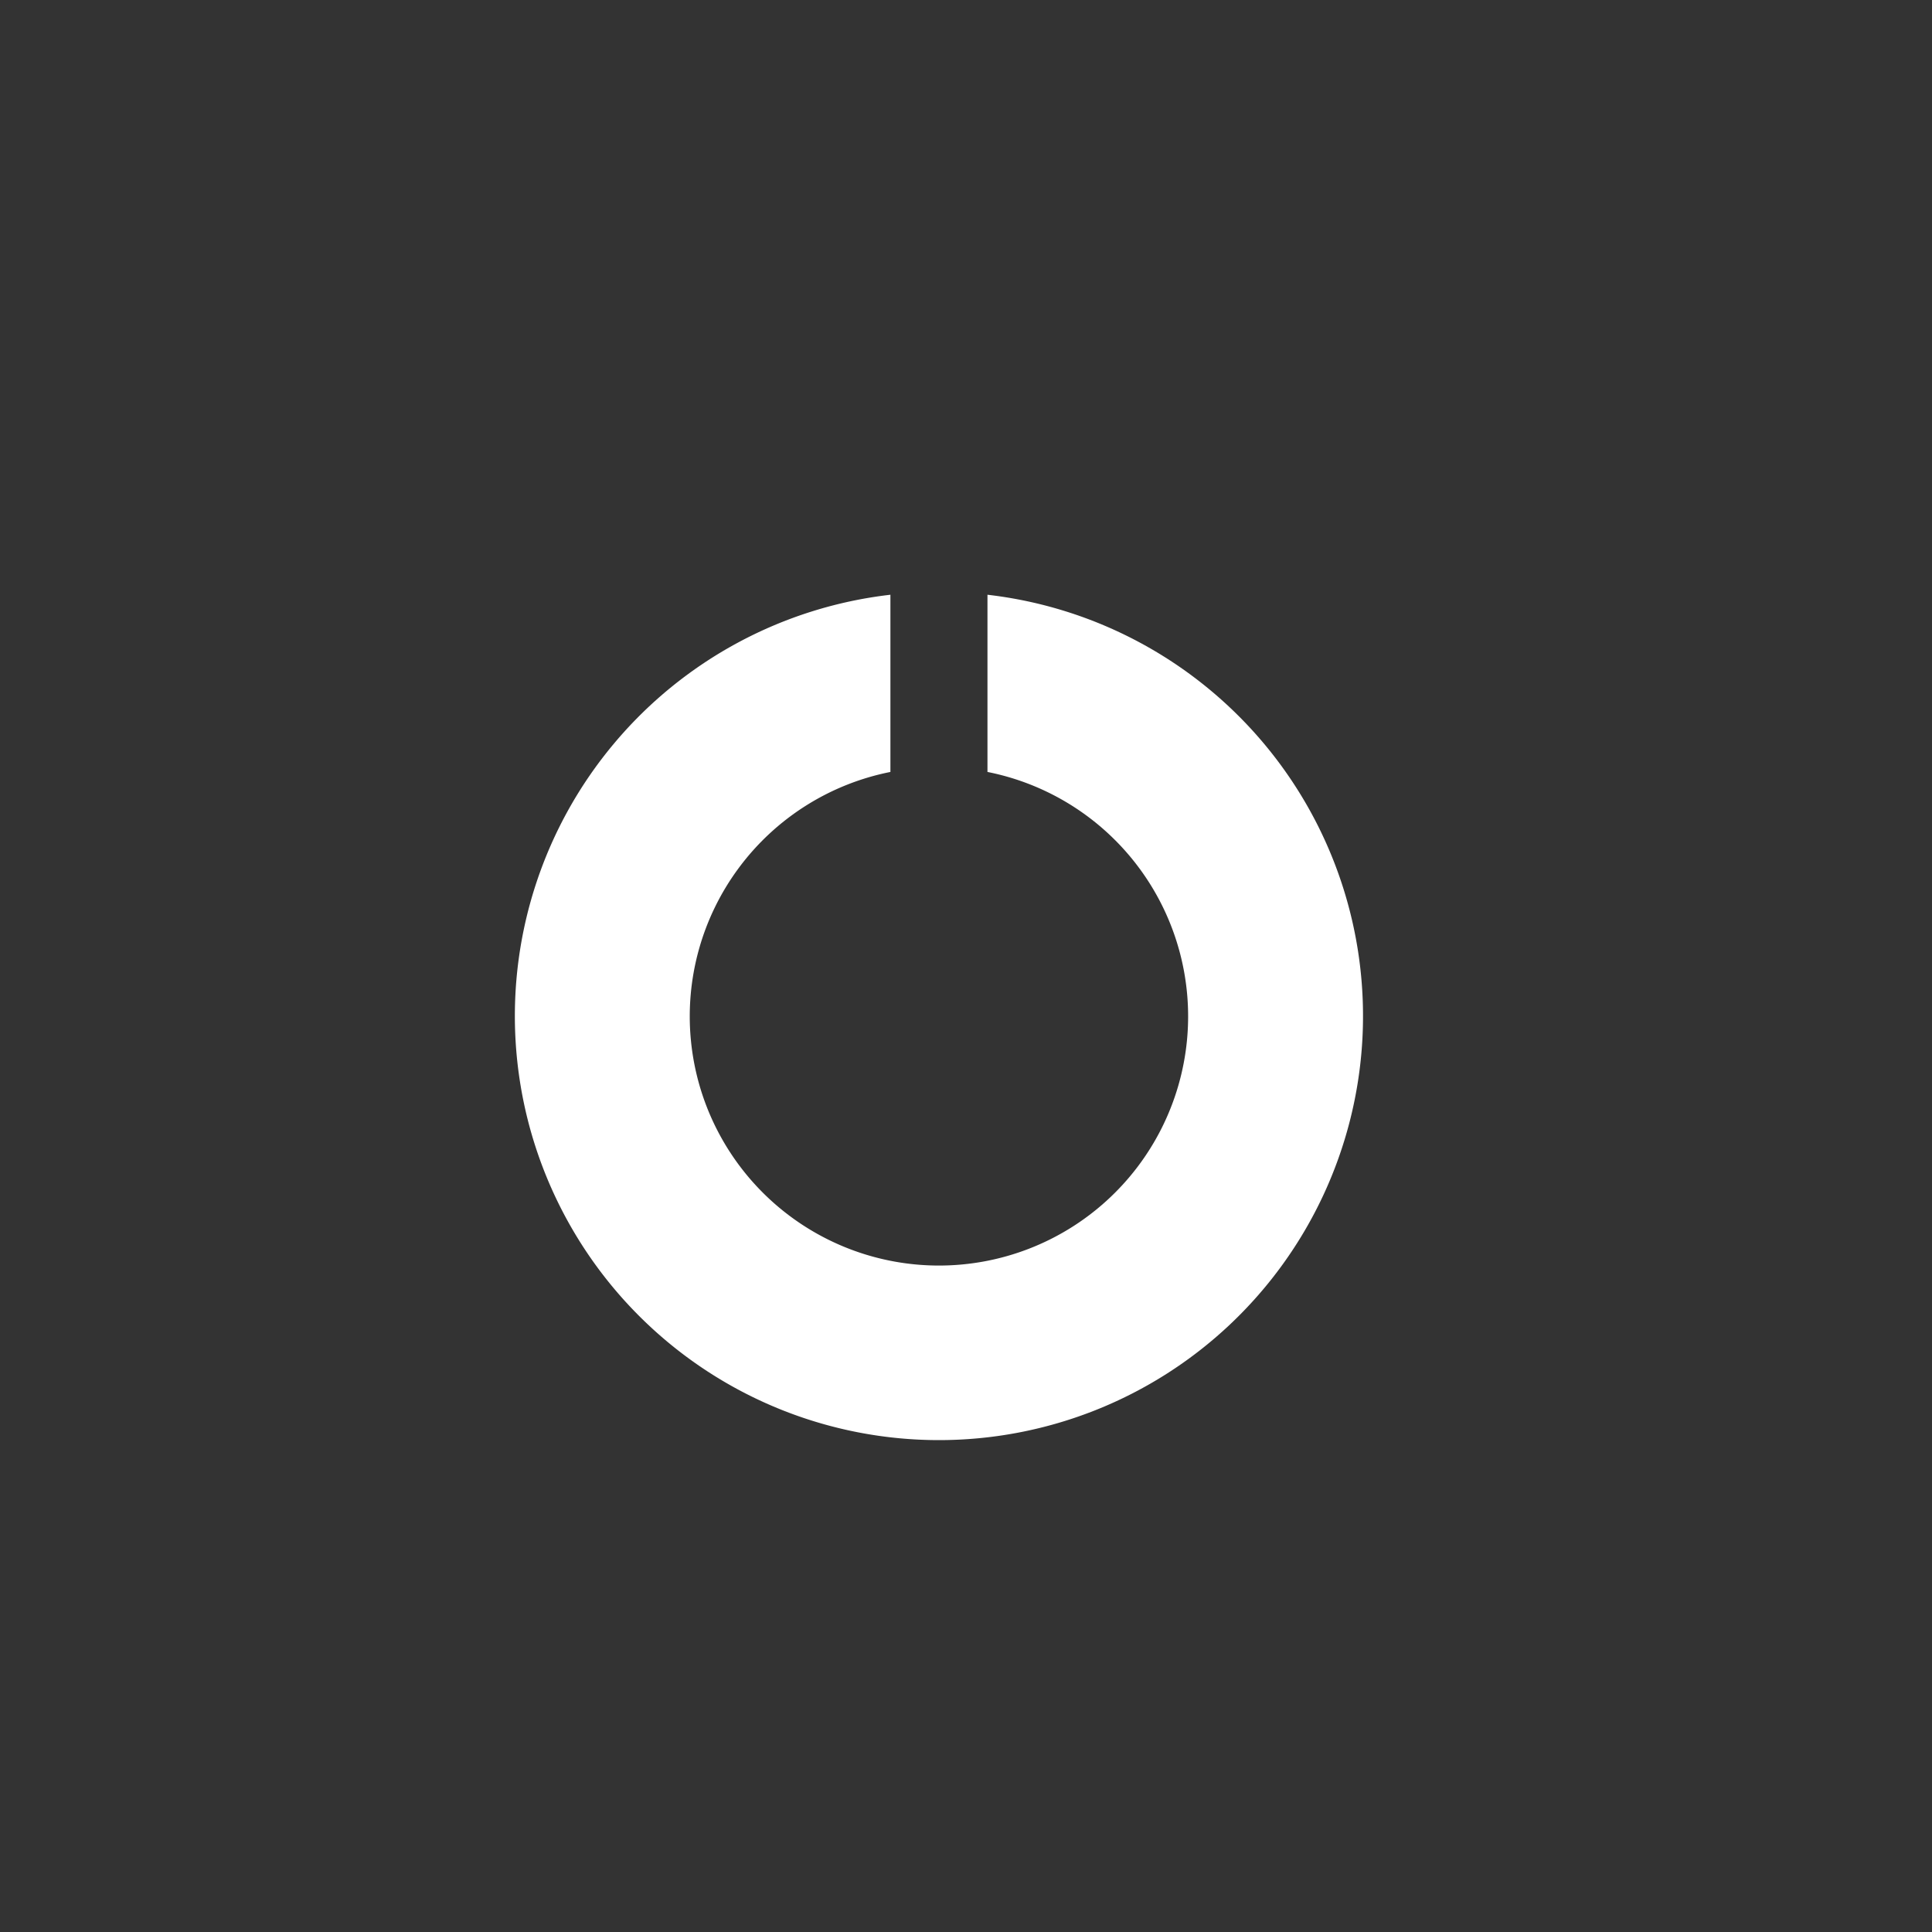
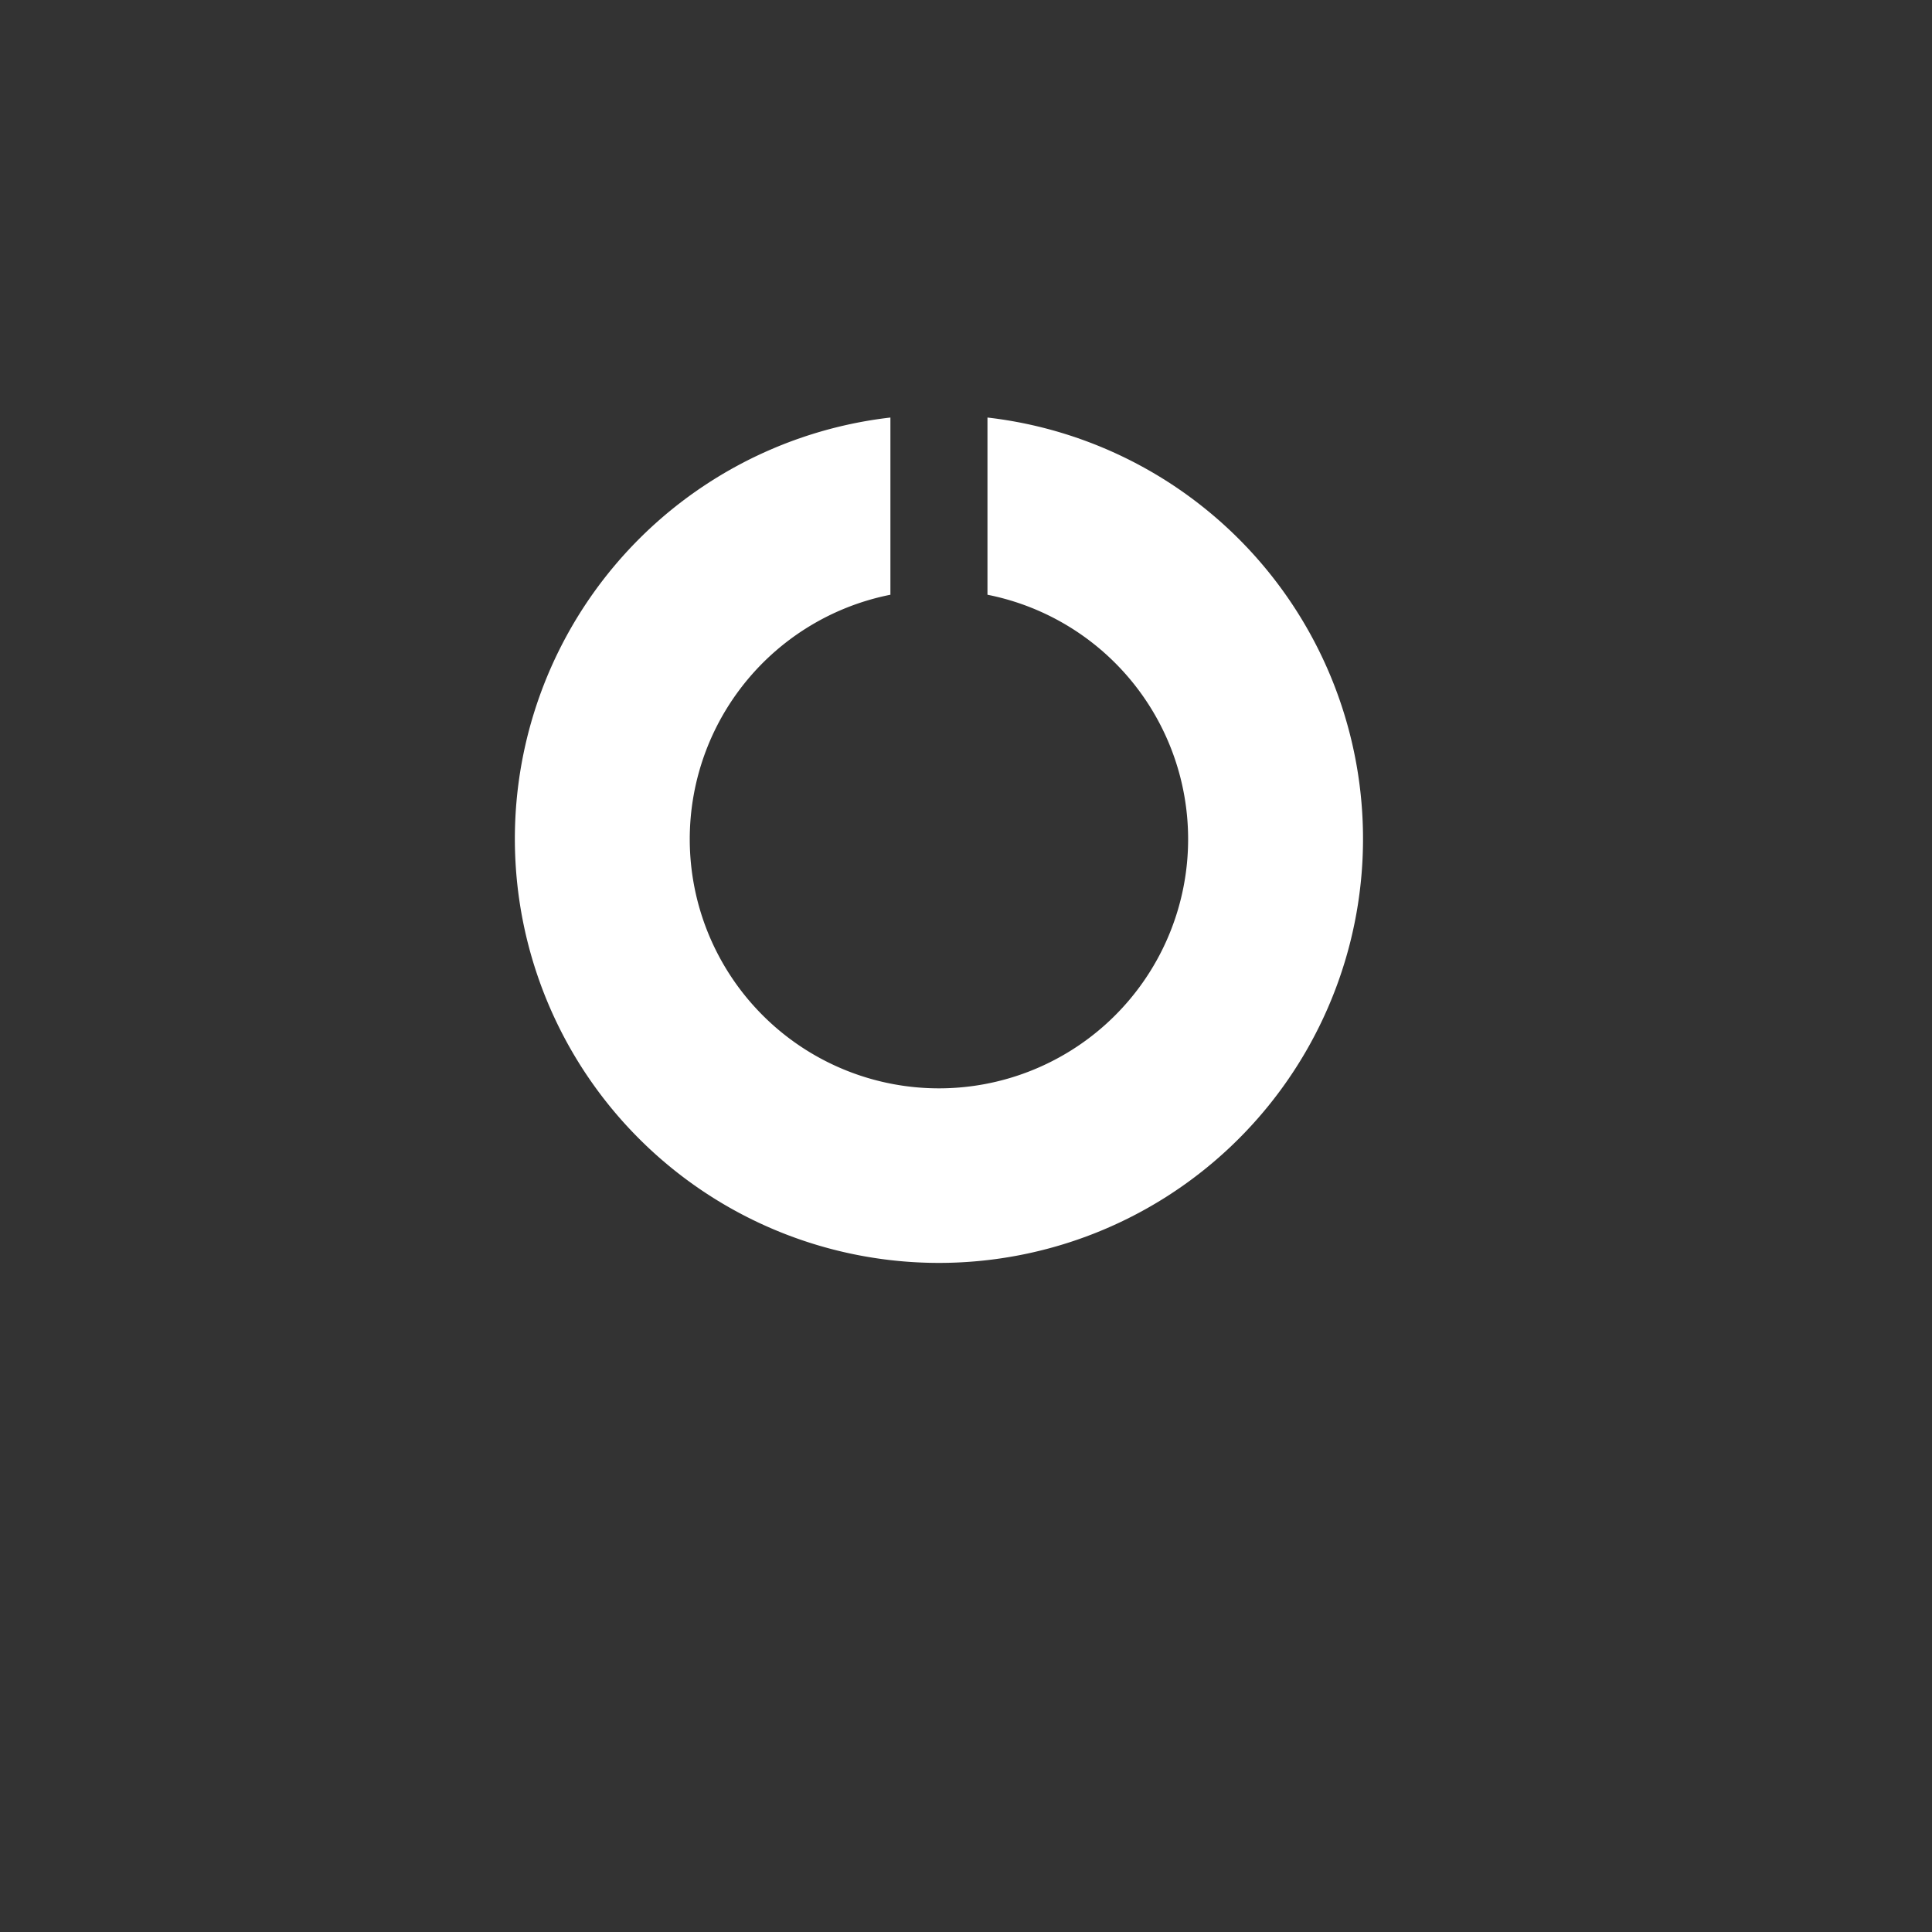
<svg xmlns="http://www.w3.org/2000/svg" id="图层_1" data-name="图层 1" viewBox="0 0 141.73 141.73">
  <rect x="0" y="0" width="141.73" height="141.73" fill="#333333" stroke="none" />
  <defs>
    <style>.cls-1{fill:#fff;}</style>
  </defs>
  <title>welding</title>
-   <path class="cls-1" d="M72.44,43.63v13a18.28,18.28,0,1,1-7.12,0v-13a31.11,31.11,0,1,0,7.12,0Z" />
+   <path class="cls-1" d="M72.44,43.63a18.28,18.28,0,1,1-7.12,0v-13a31.11,31.11,0,1,0,7.12,0Z" />
</svg>